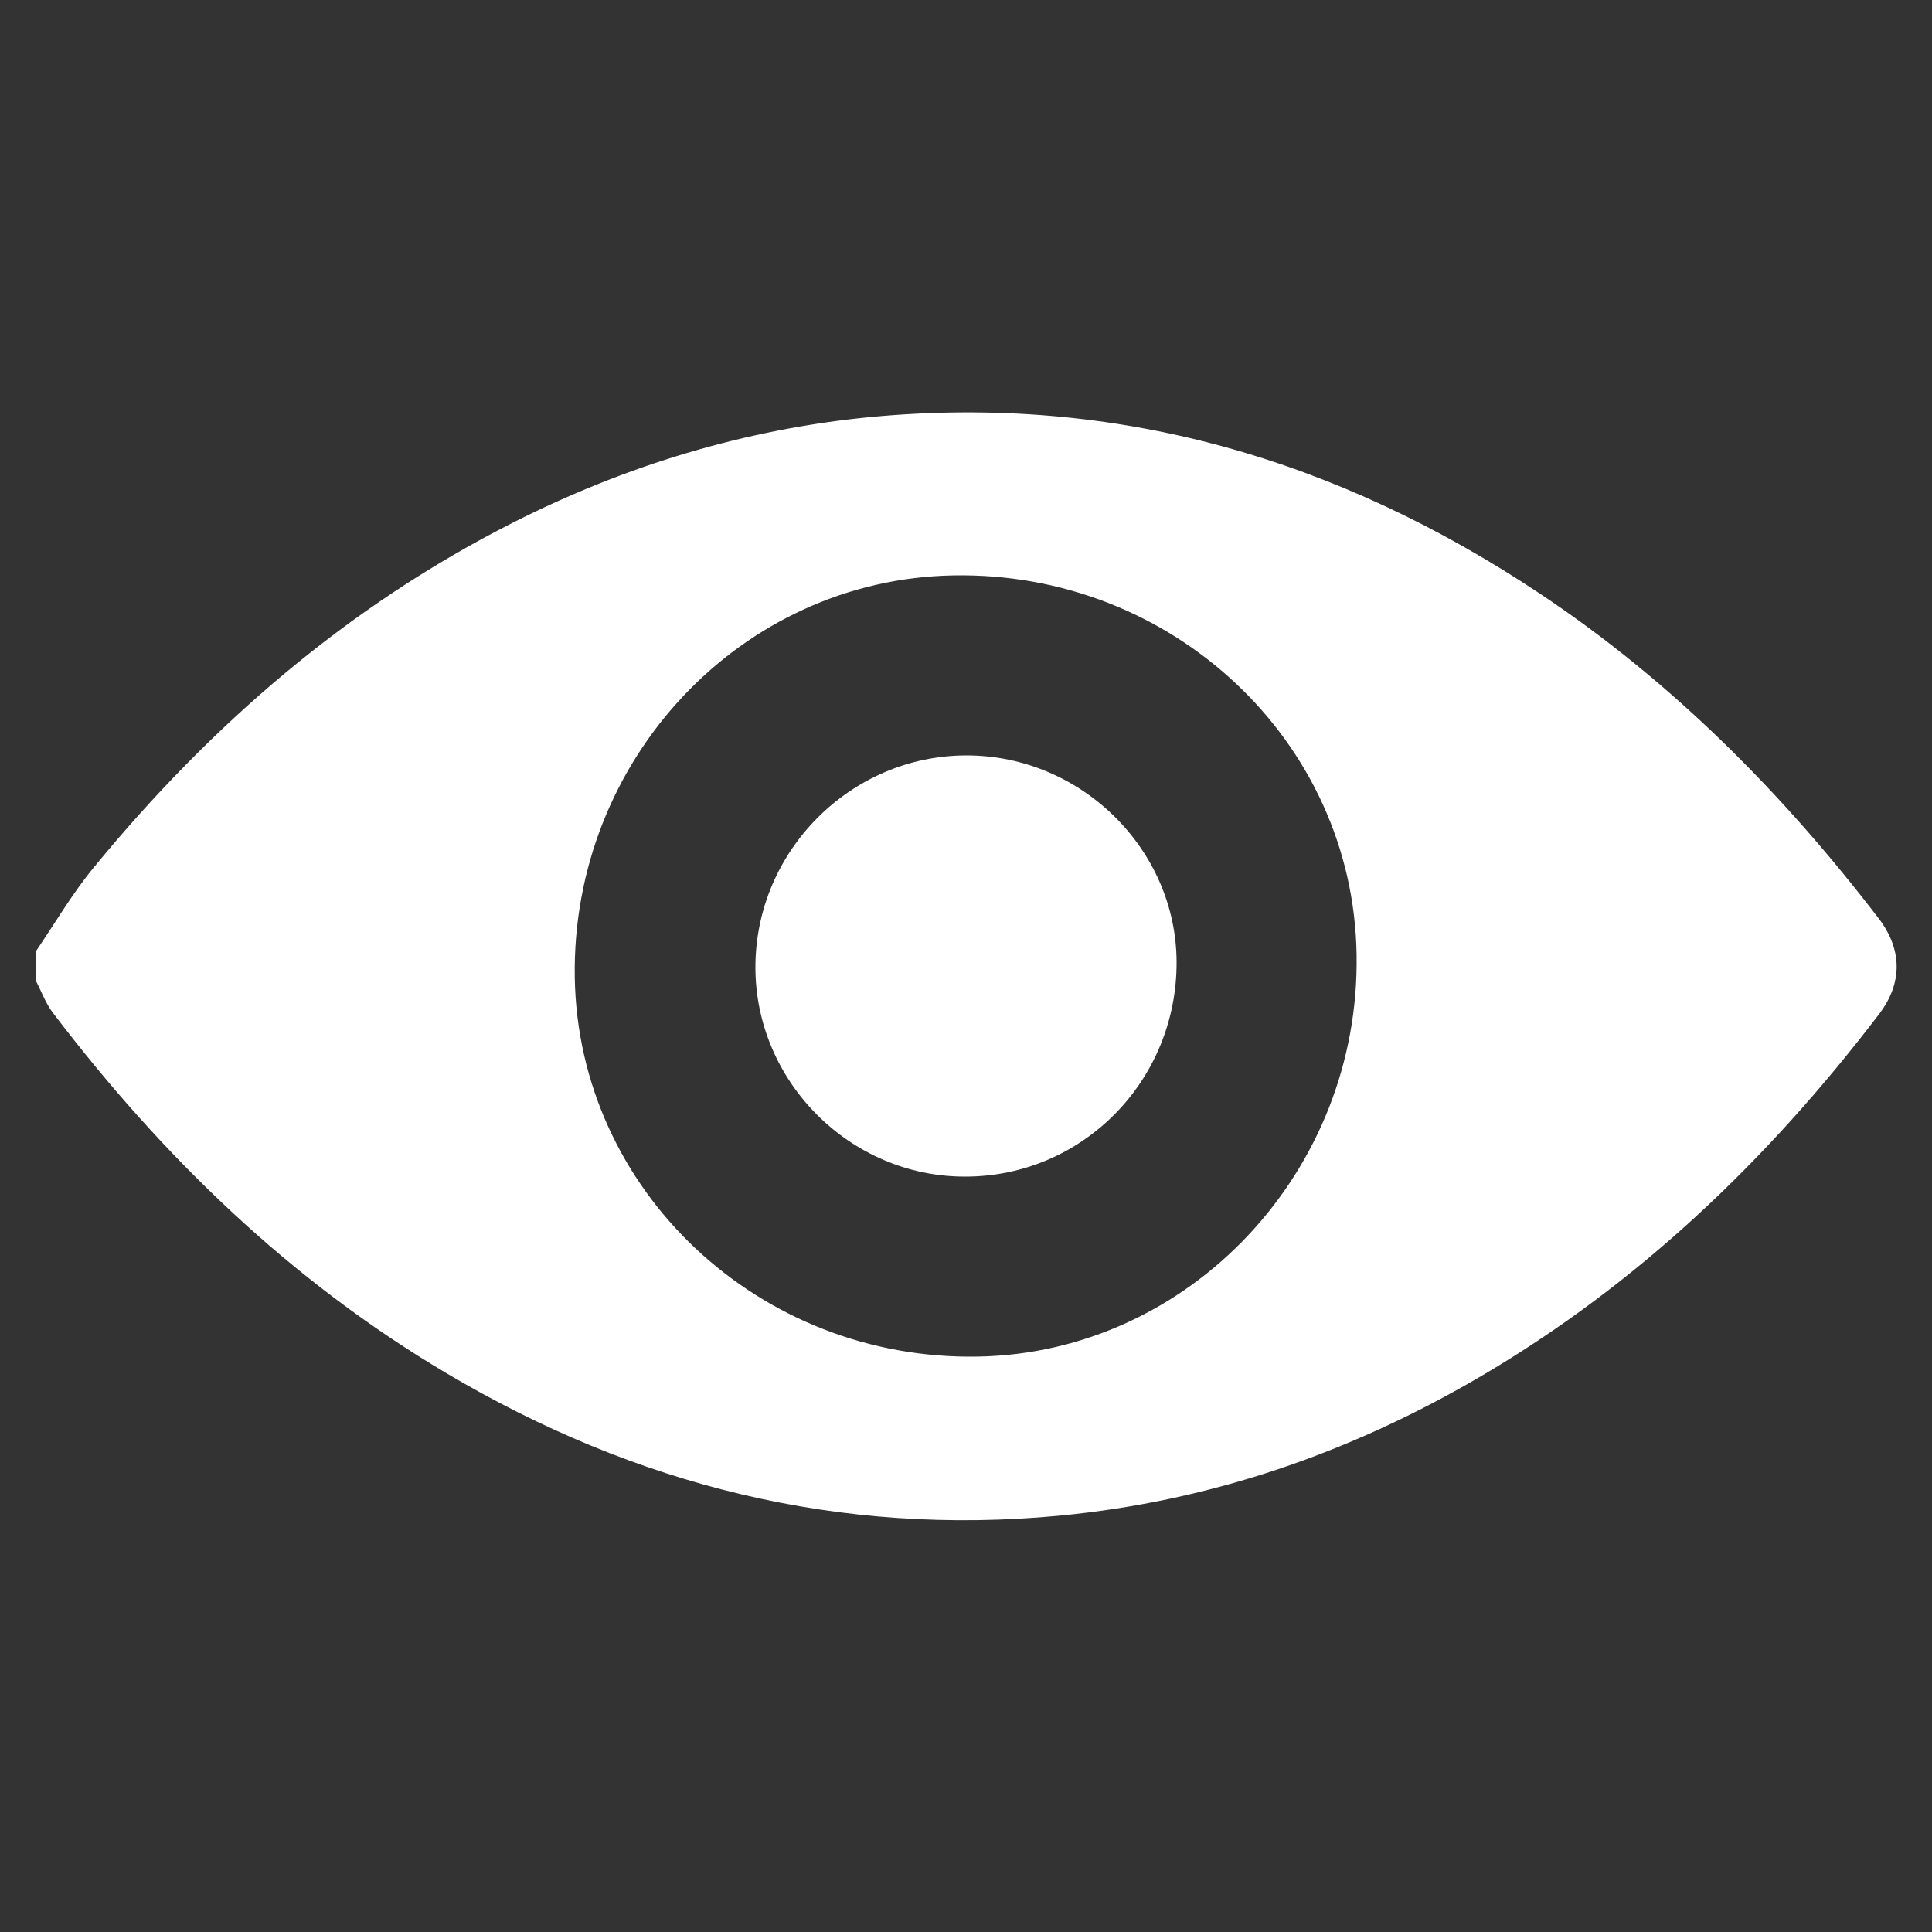
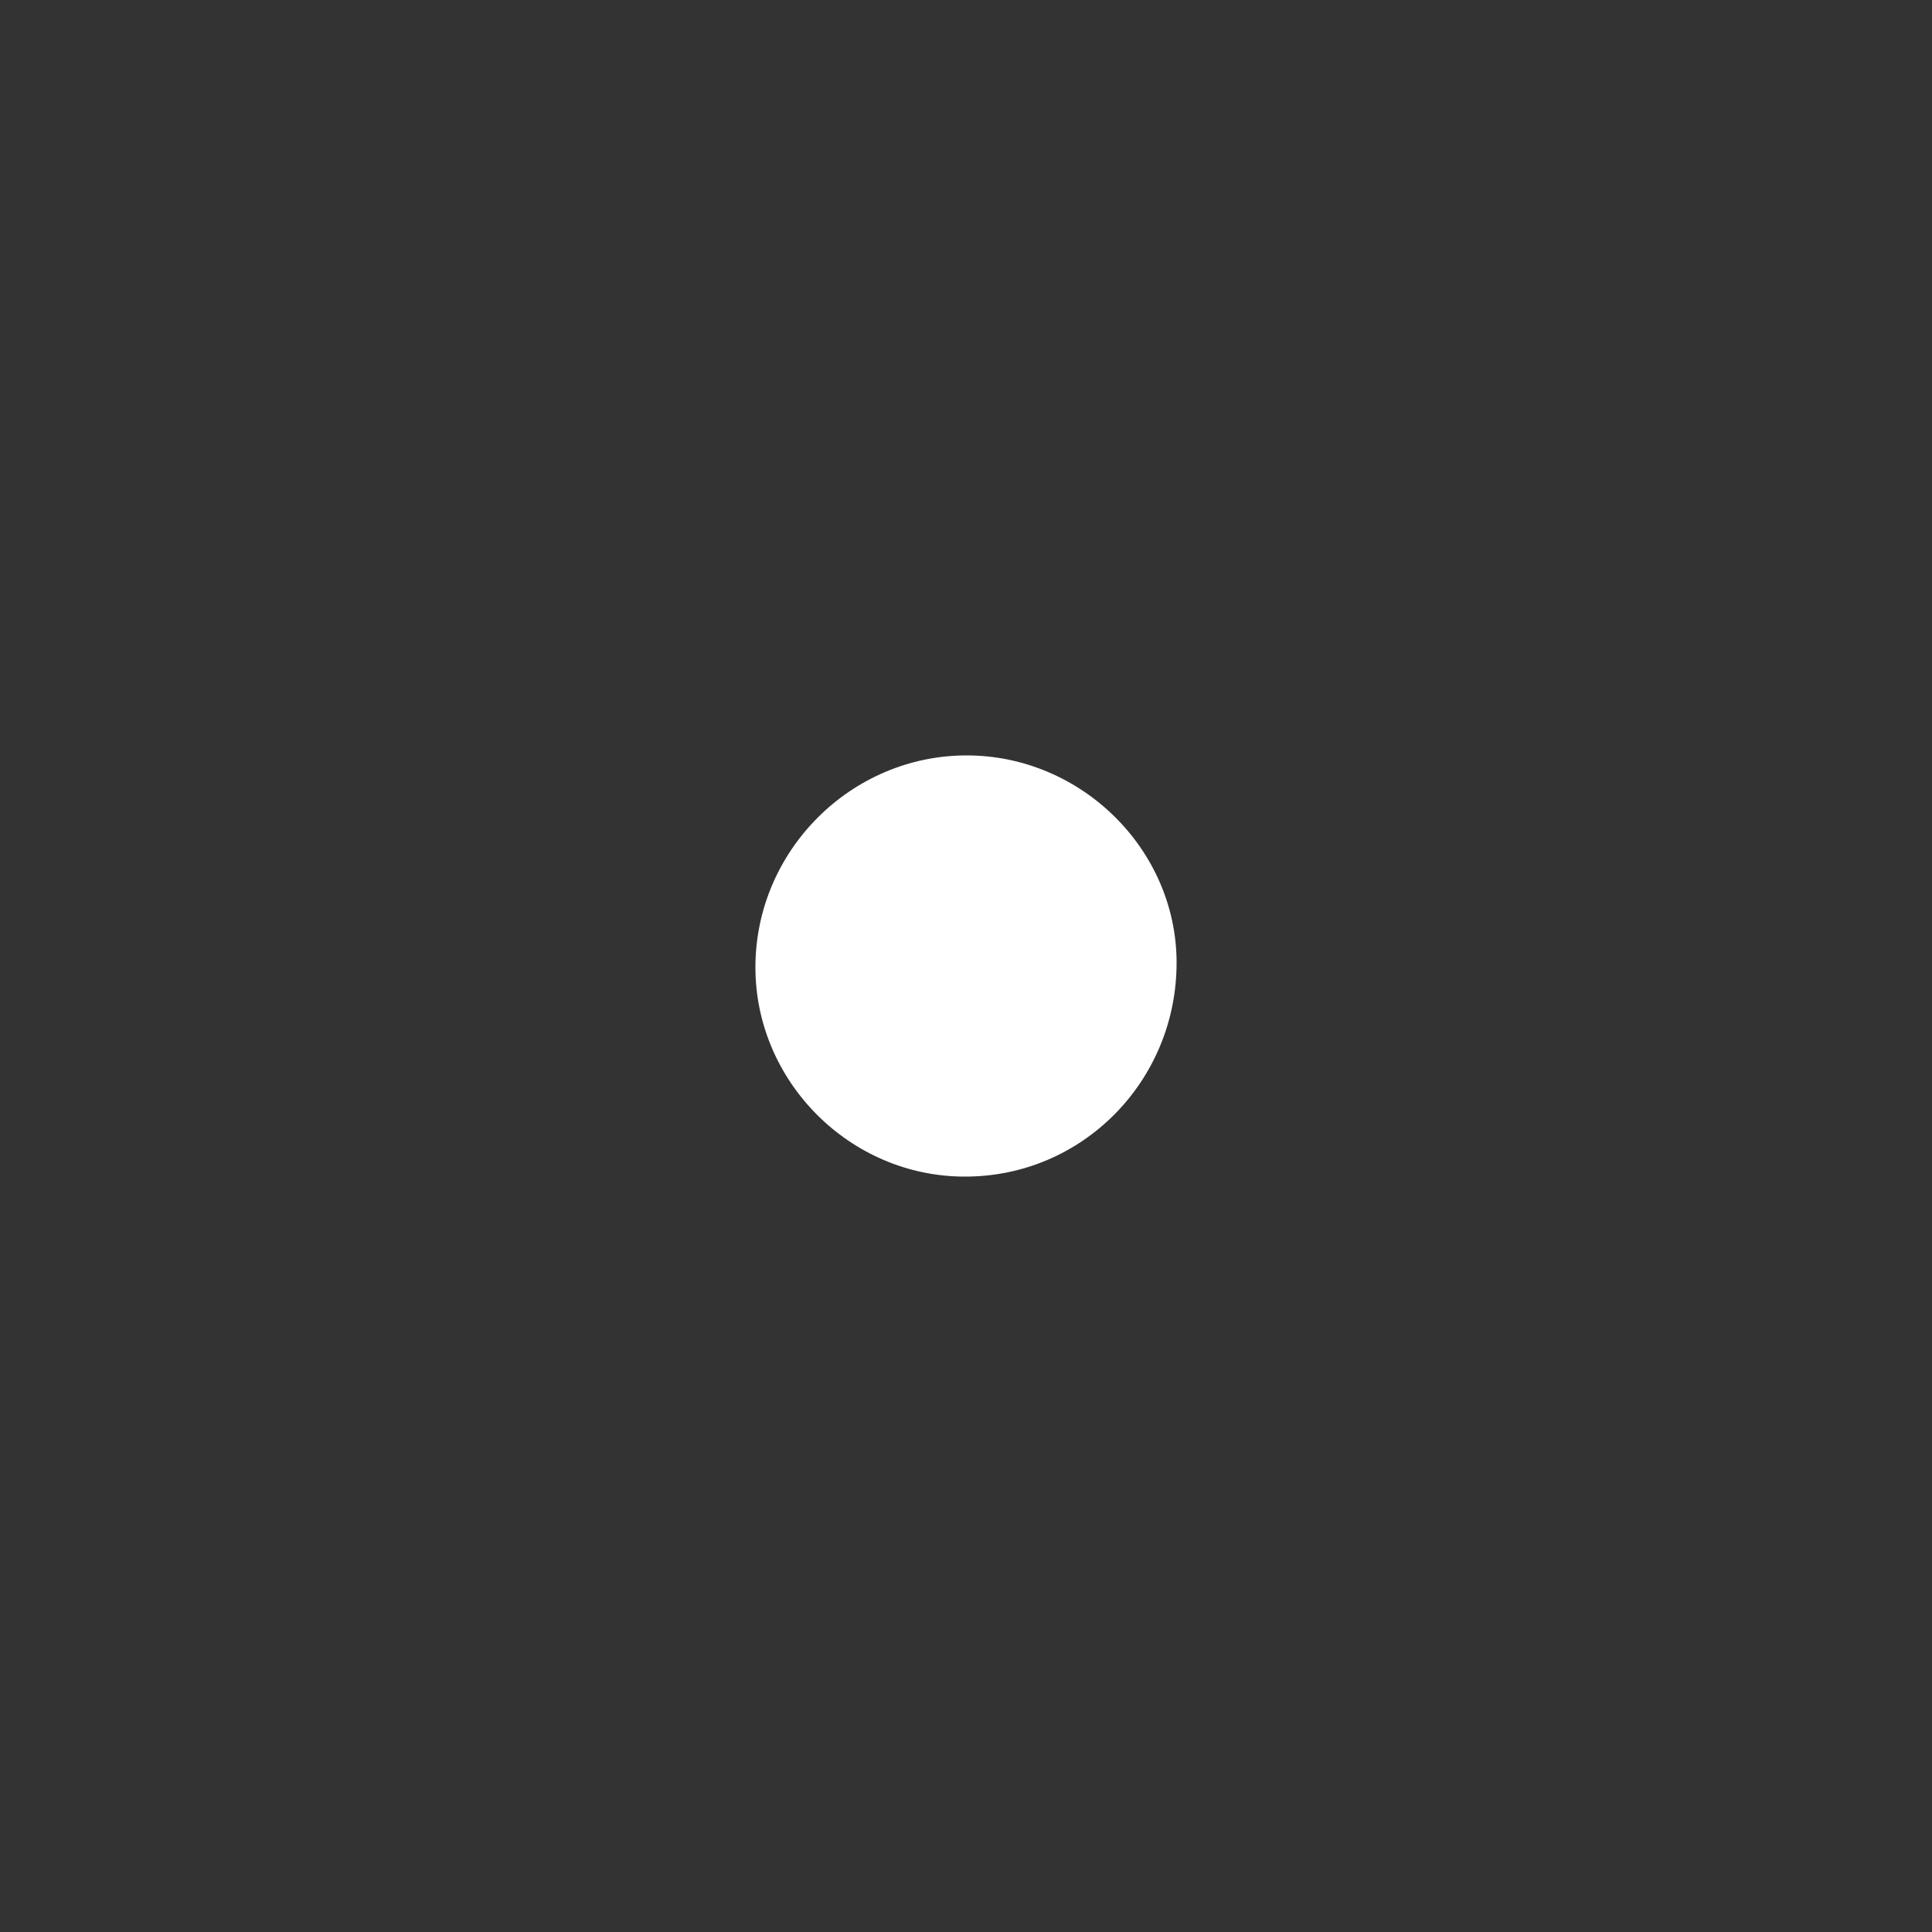
<svg xmlns="http://www.w3.org/2000/svg" version="1.1" id="Layer_1" x="0px" y="0px" viewBox="0 0 600 600" style="enable-background:new 0 0 600 600;" xml:space="preserve">
  <rect x="0" y="0" width="600" height="600" fill="#333333" stroke="none" />
  <style type="text/css">
	.st0{fill:#FFFFFF;}
</style>
  <g>
-     <path class="st0" d="M11.1,295.5c6-8.8,11.4-18.1,18.1-26.2c36.3-44.2,78.8-81,130.1-107c35-17.7,72-29,111.2-32.8   c76.2-7.2,145,13,208.1,55.1c40.9,27.3,75.1,61.8,104.9,100.7c7.3,9.6,7.4,20,0.1,29.6c-34.3,45-74.5,83.6-123.5,112.4   c-40.5,23.8-84,38.9-131,43.4c-68.4,6.5-131.6-9.4-190.4-44.2c-48.6-28.8-88.3-67.3-122.3-112c-2.2-2.9-3.5-6.5-5.2-9.8   C11.1,301.5,11.1,298.5,11.1,295.5z M296,178.7c-65.9,1.2-118.6,57.3-117.5,124.9c1.1,66.2,57.3,119,125.3,117.7   c65.7-1.2,118.7-57.6,117.5-125C420.2,230.1,364,177.4,296,178.7z" />
    <path class="st0" d="M300.2,234.6c35.5,0,65.1,29.1,65.2,64.2c0.1,36.9-29.3,66.7-65.8,66.6c-35.6,0-65-29.5-65-65   C234.6,264.3,264.2,234.6,300.2,234.6z" />
  </g>
</svg>